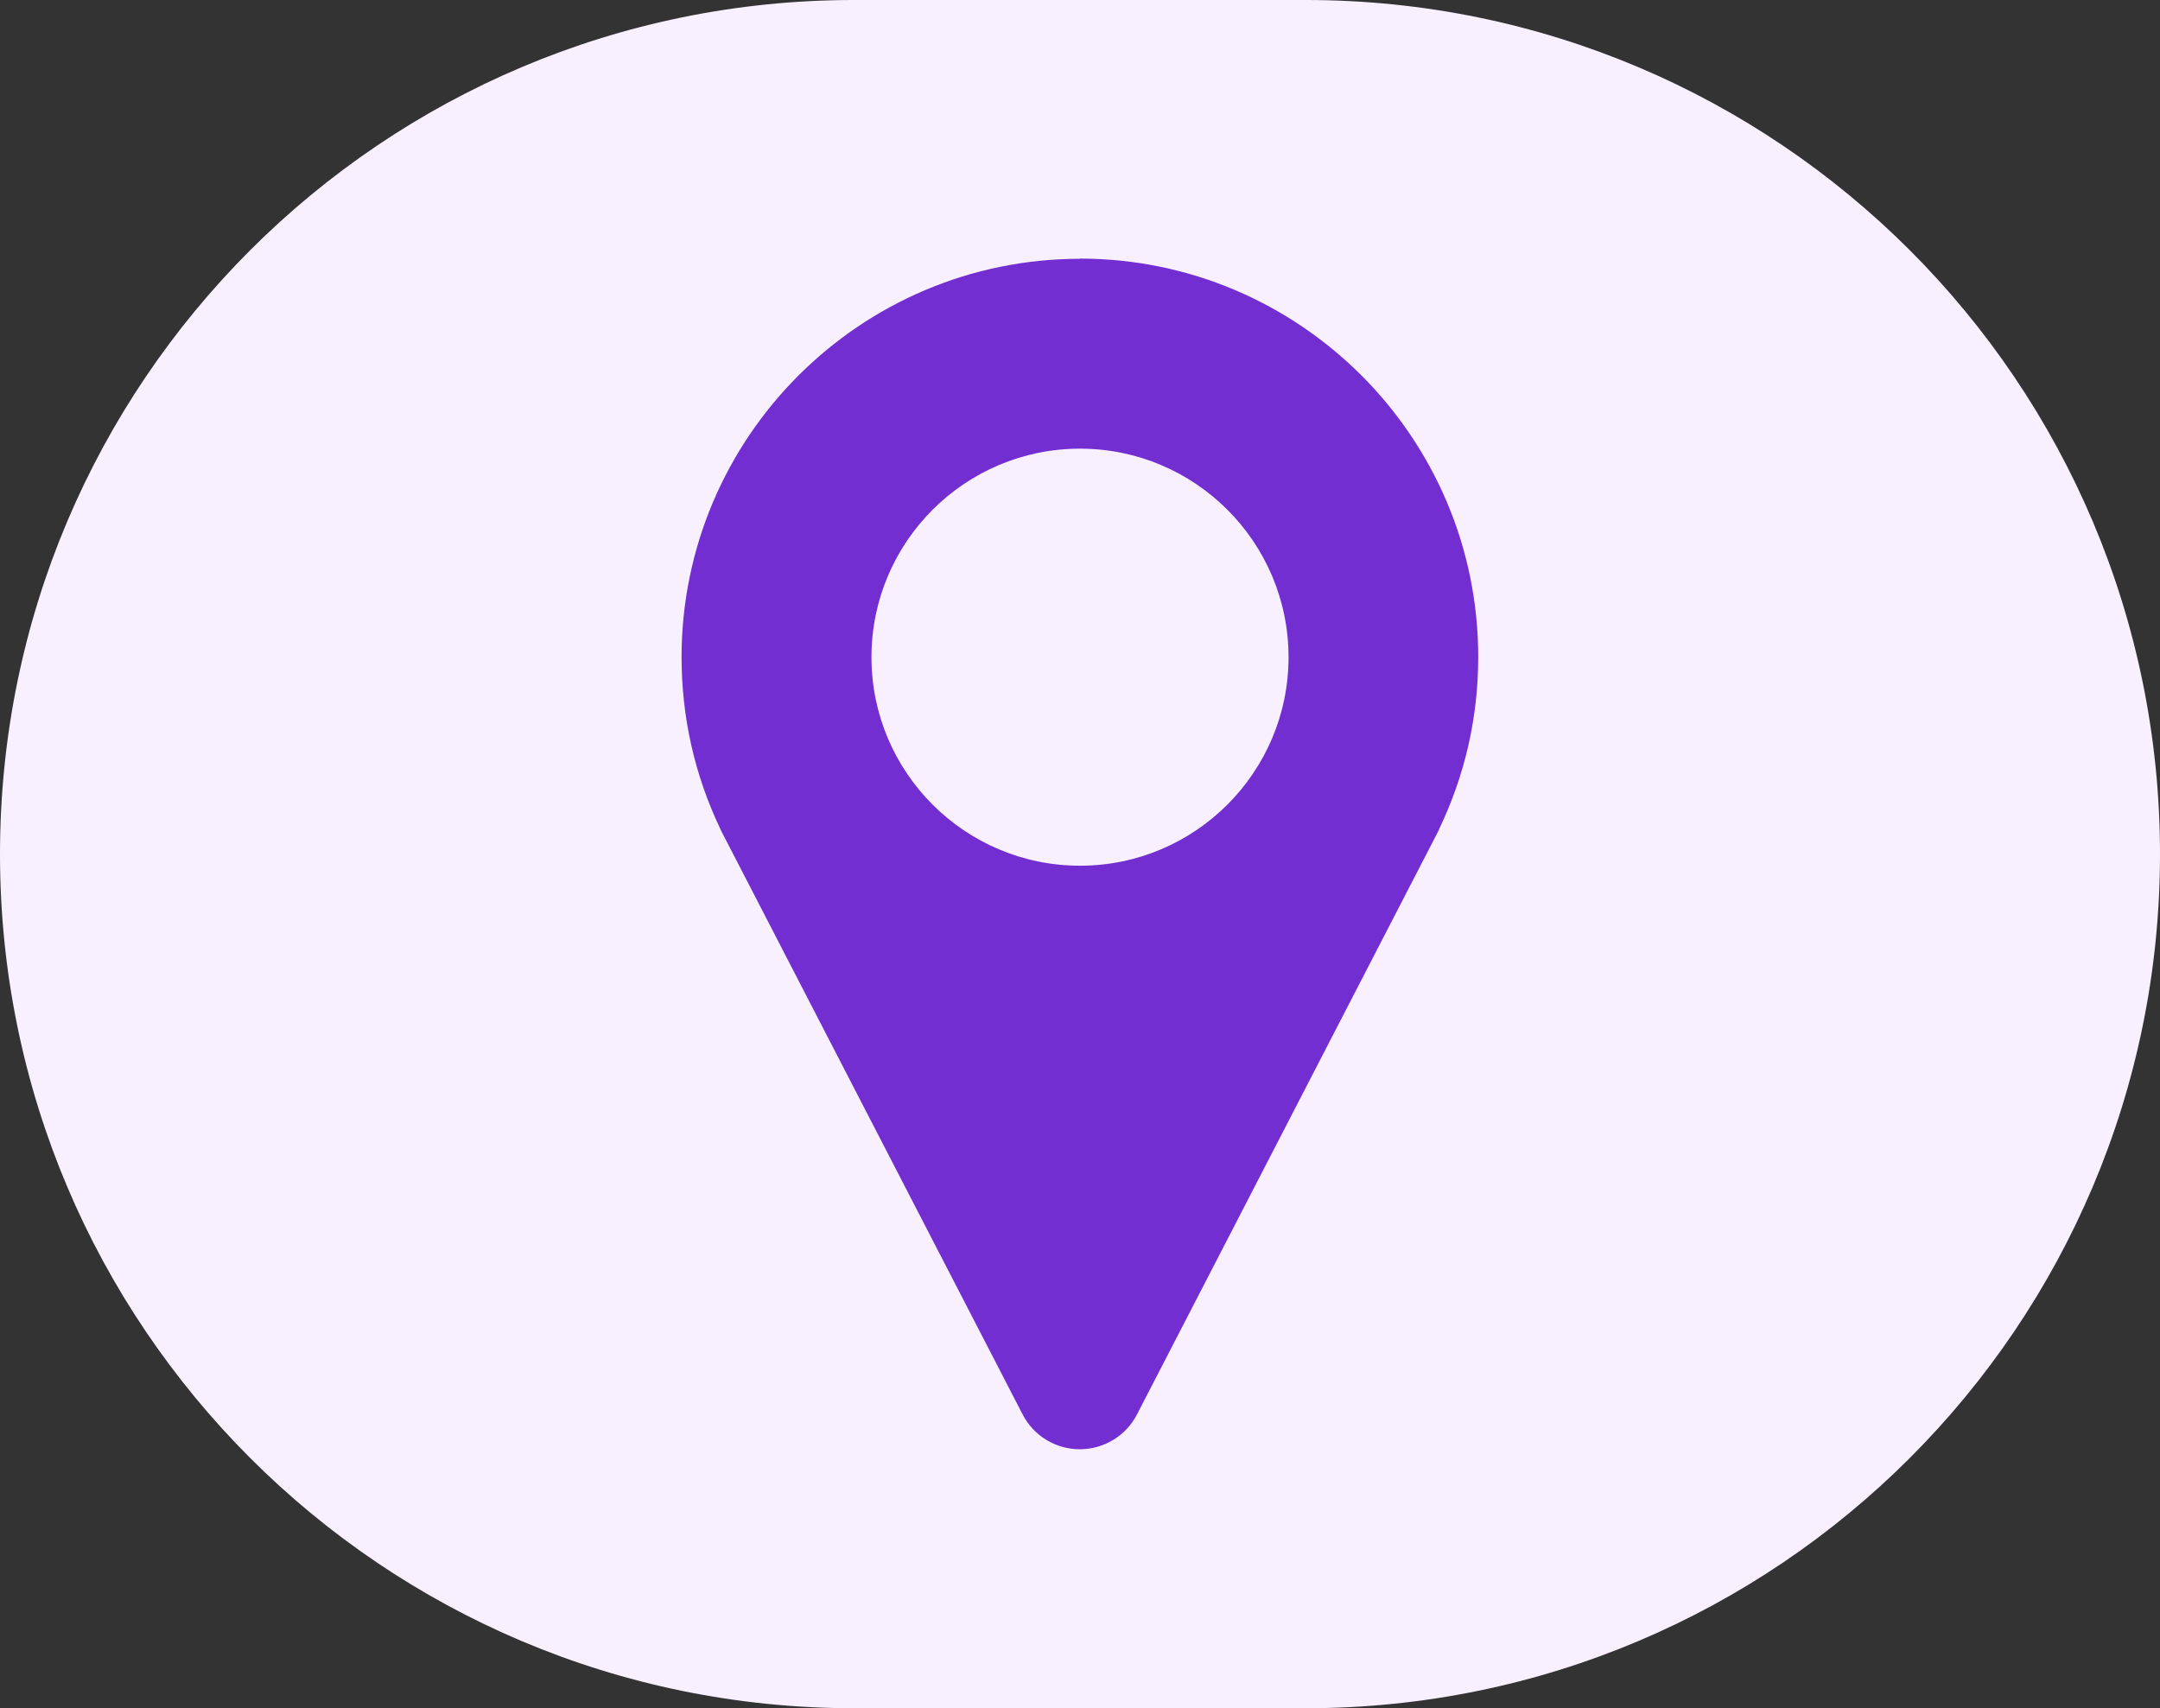
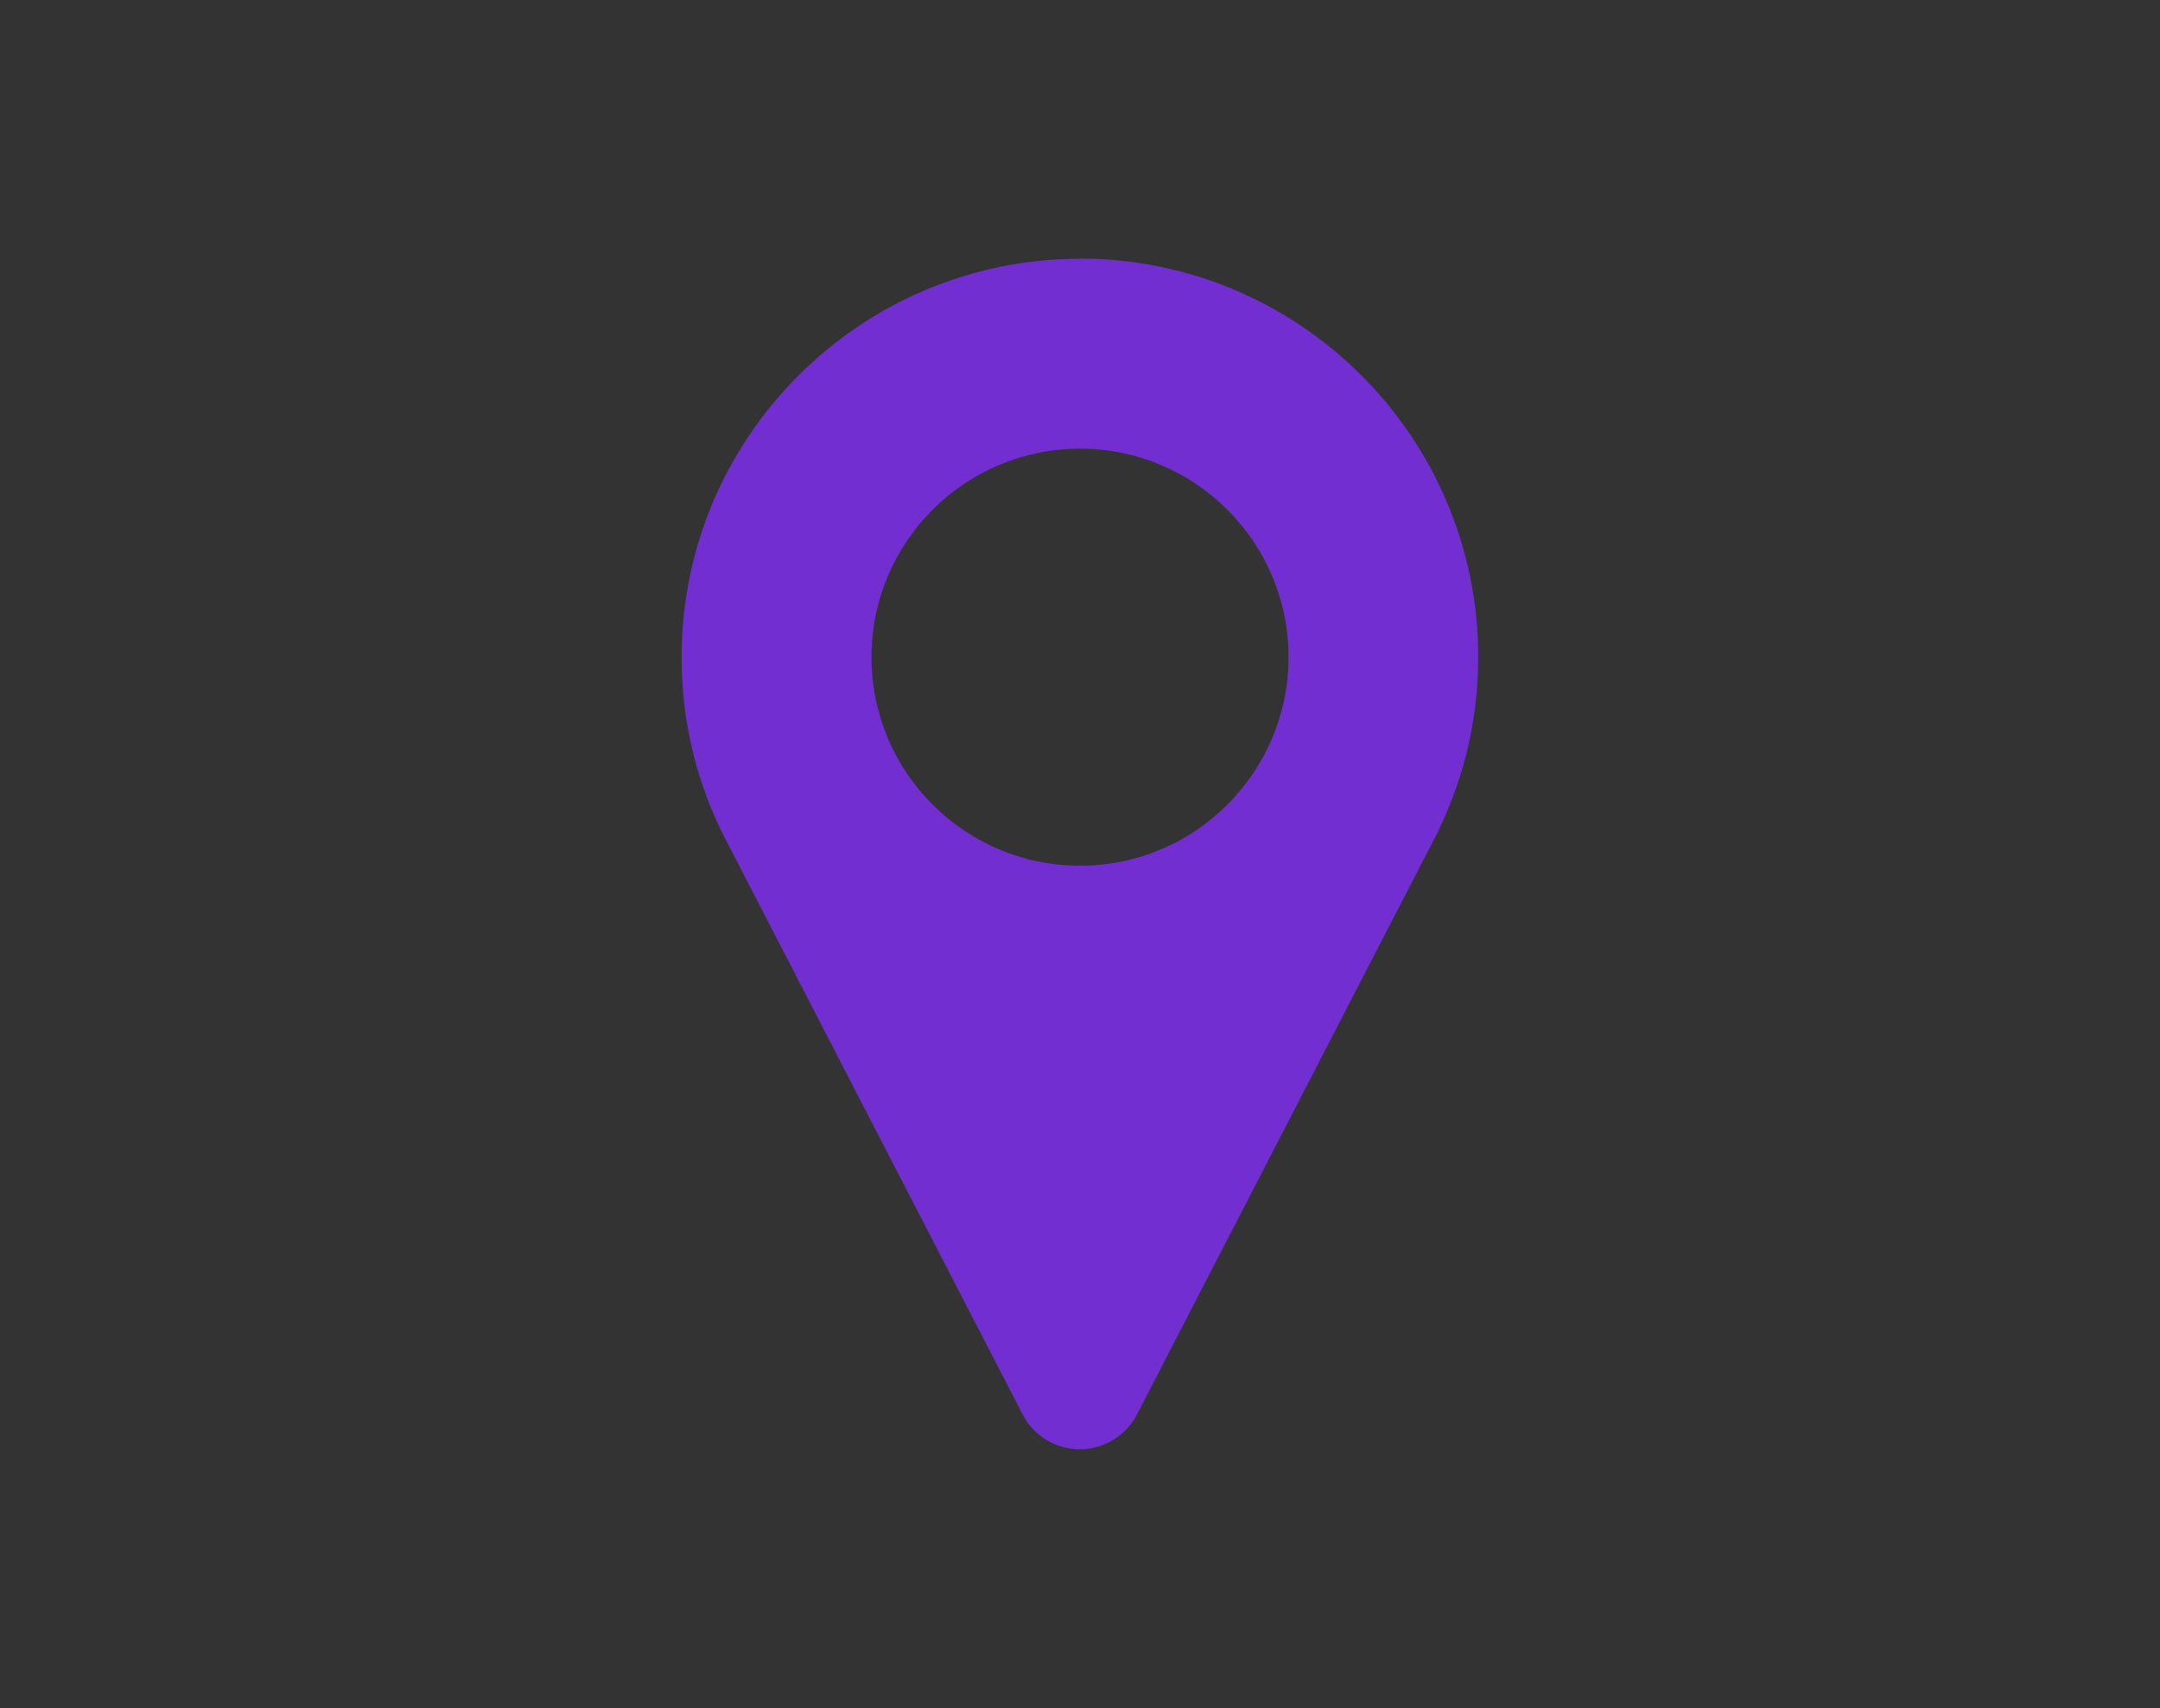
<svg xmlns="http://www.w3.org/2000/svg" id="Layer_1" data-name="Layer 1" viewBox="0 0 110 87">
  <rect x="0" y="0" width="110" height="87" fill="#333333" stroke="none" />
  <defs>
    <style>
      .cls-1 {
        fill: #722ed1;
      }

      .cls-2 {
        fill: #f9f0ff;
      }
    </style>
  </defs>
  <g id="Group_1326" data-name="Group 1326">
-     <path id="Rectangle_586" data-name="Rectangle 586" class="cls-2" d="M43.5,0h23c24.02,0,43.5,19.48,43.5,43.5h0c0,24.02-19.48,43.5-43.5,43.5h-23C19.48,87,0,67.52,0,43.5h0C0,19.48,19.48,0,43.5,0Z" />
-   </g>
+     </g>
  <path class="cls-1" d="M55,13.18c-11.19,0-20.29,9.1-20.29,20.29,0,3.05.66,5.98,1.96,8.72.03.06.05.12.08.17l15.33,29.68c.56,1.09,1.69,1.77,2.91,1.77s2.35-.68,2.91-1.77l15.33-29.68c.03-.05.05-.1.07-.16,1.31-2.74,1.98-5.68,1.98-8.74,0-11.19-9.1-20.29-20.29-20.29ZM55,44.09c-5.86,0-10.62-4.76-10.62-10.62s4.76-10.62,10.62-10.62,10.62,4.76,10.62,10.62-4.76,10.62-10.62,10.62Z" />
</svg>